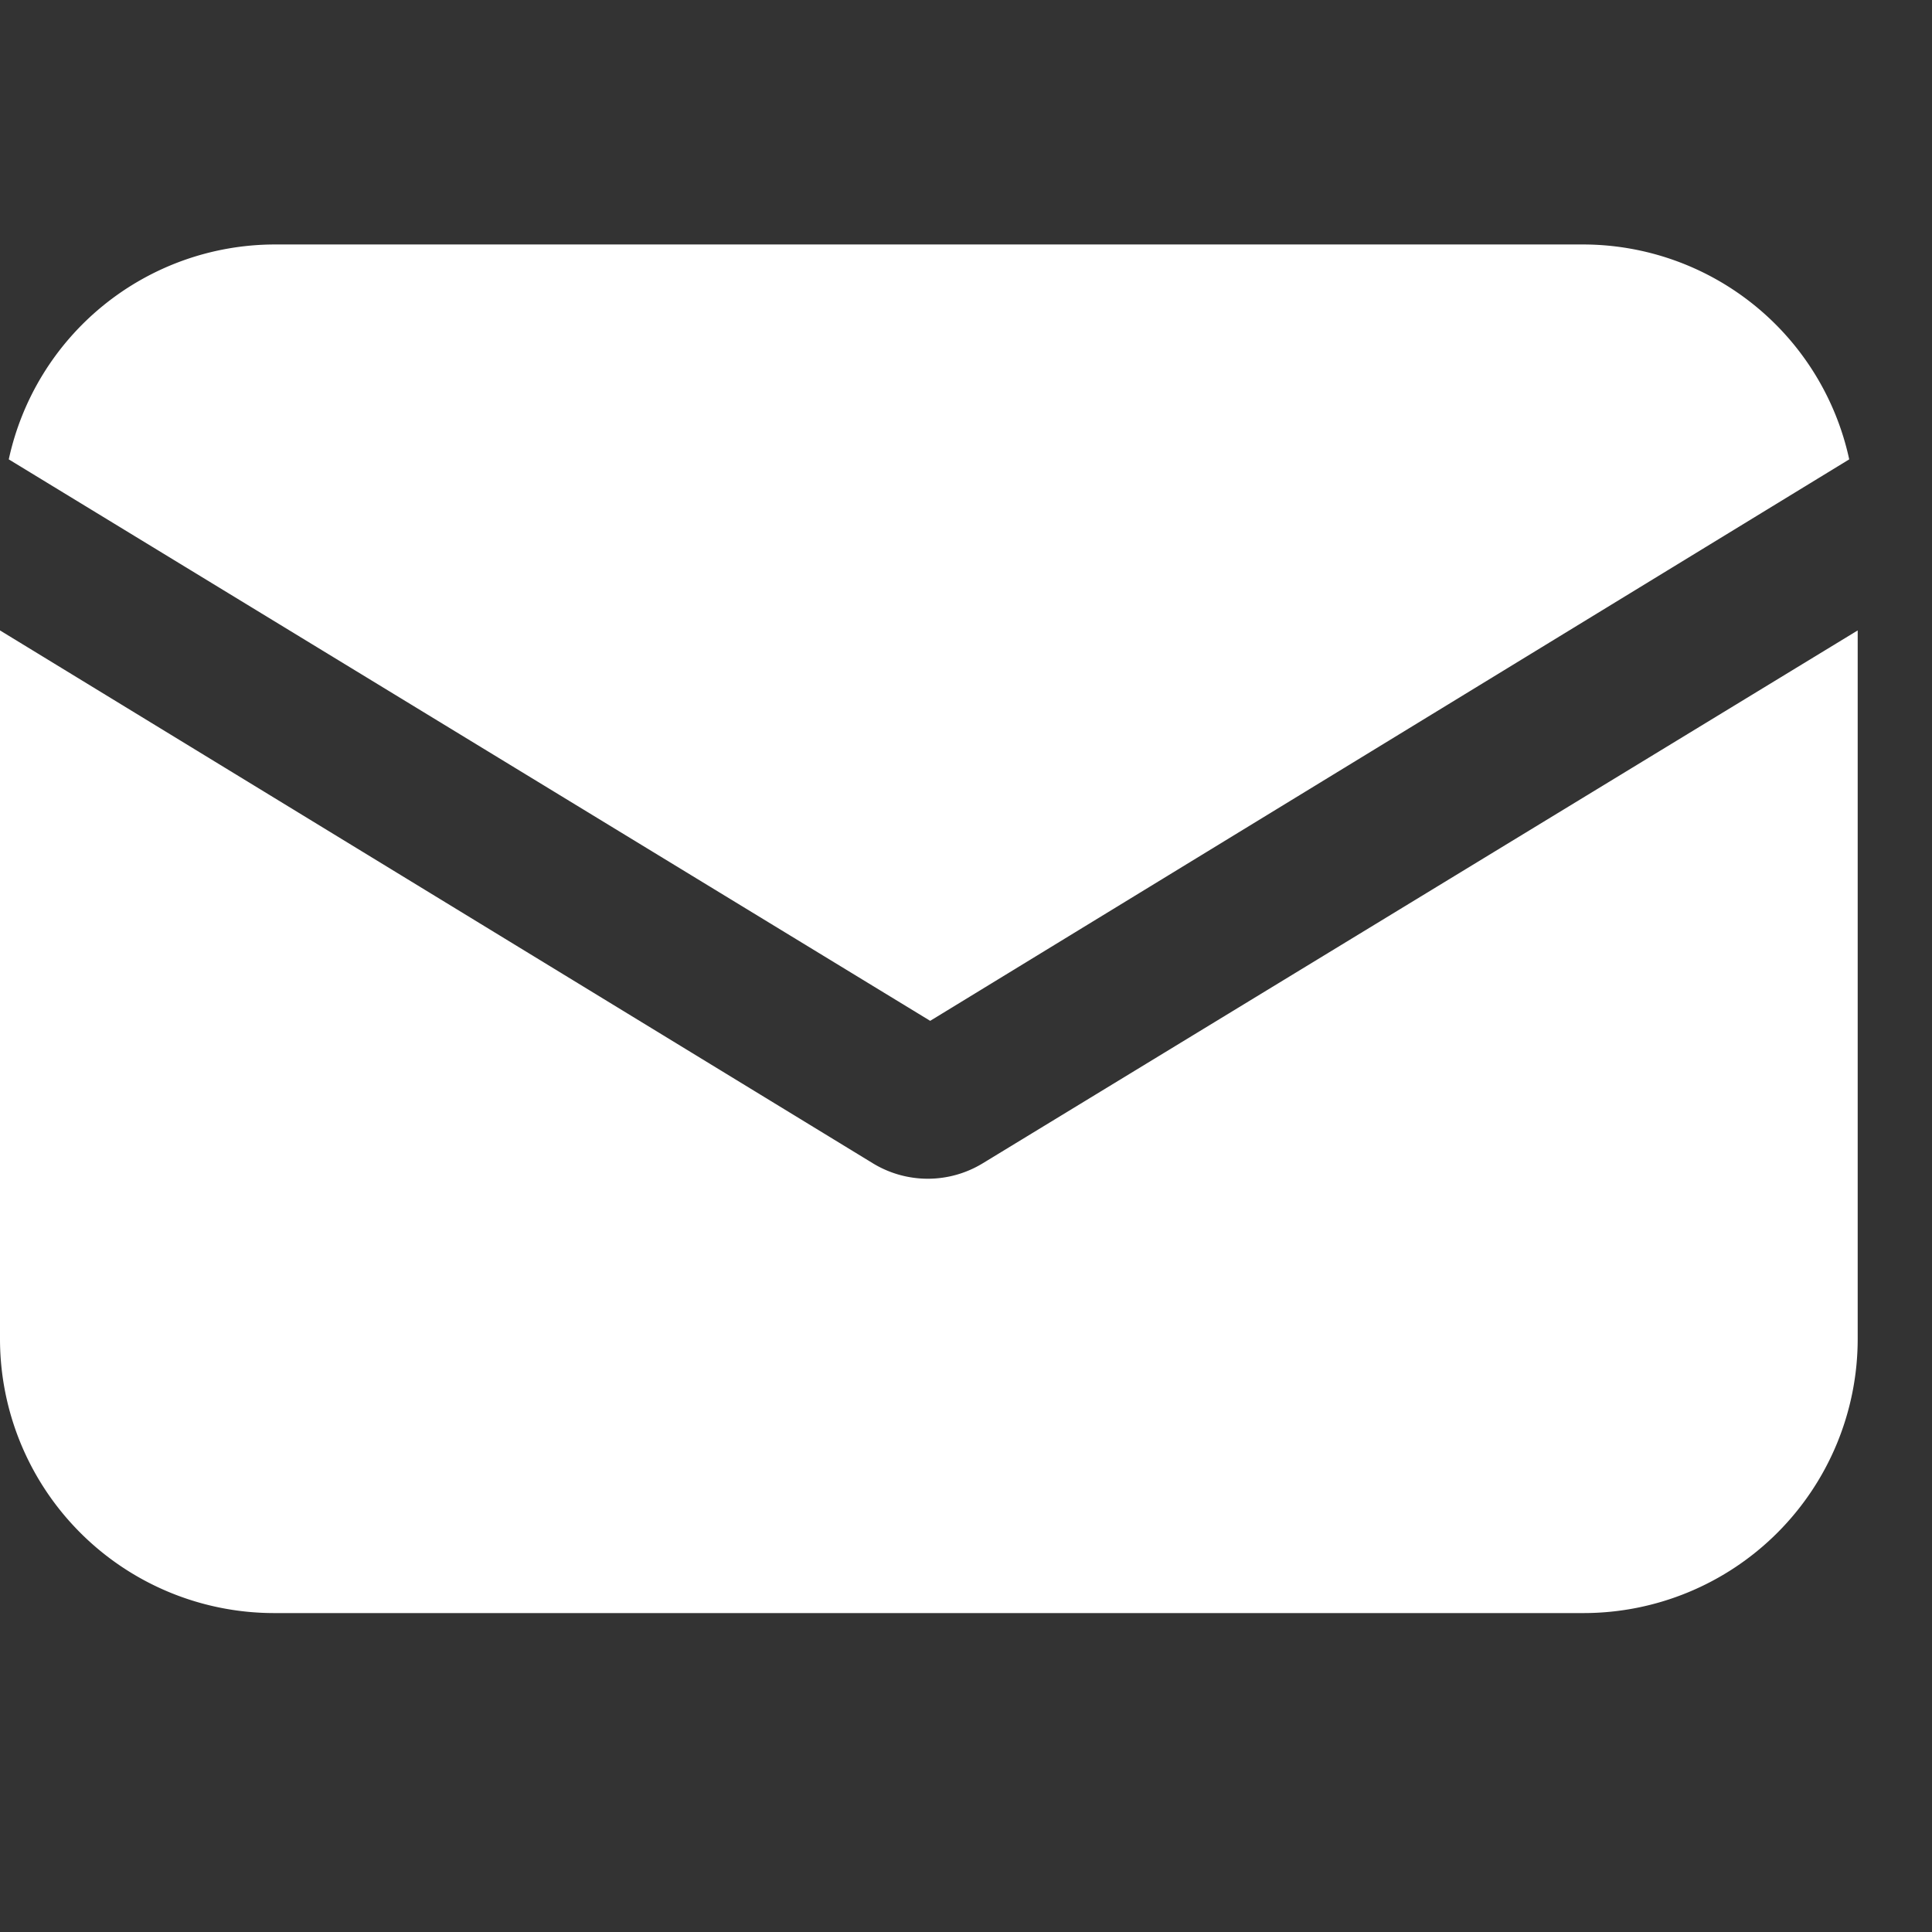
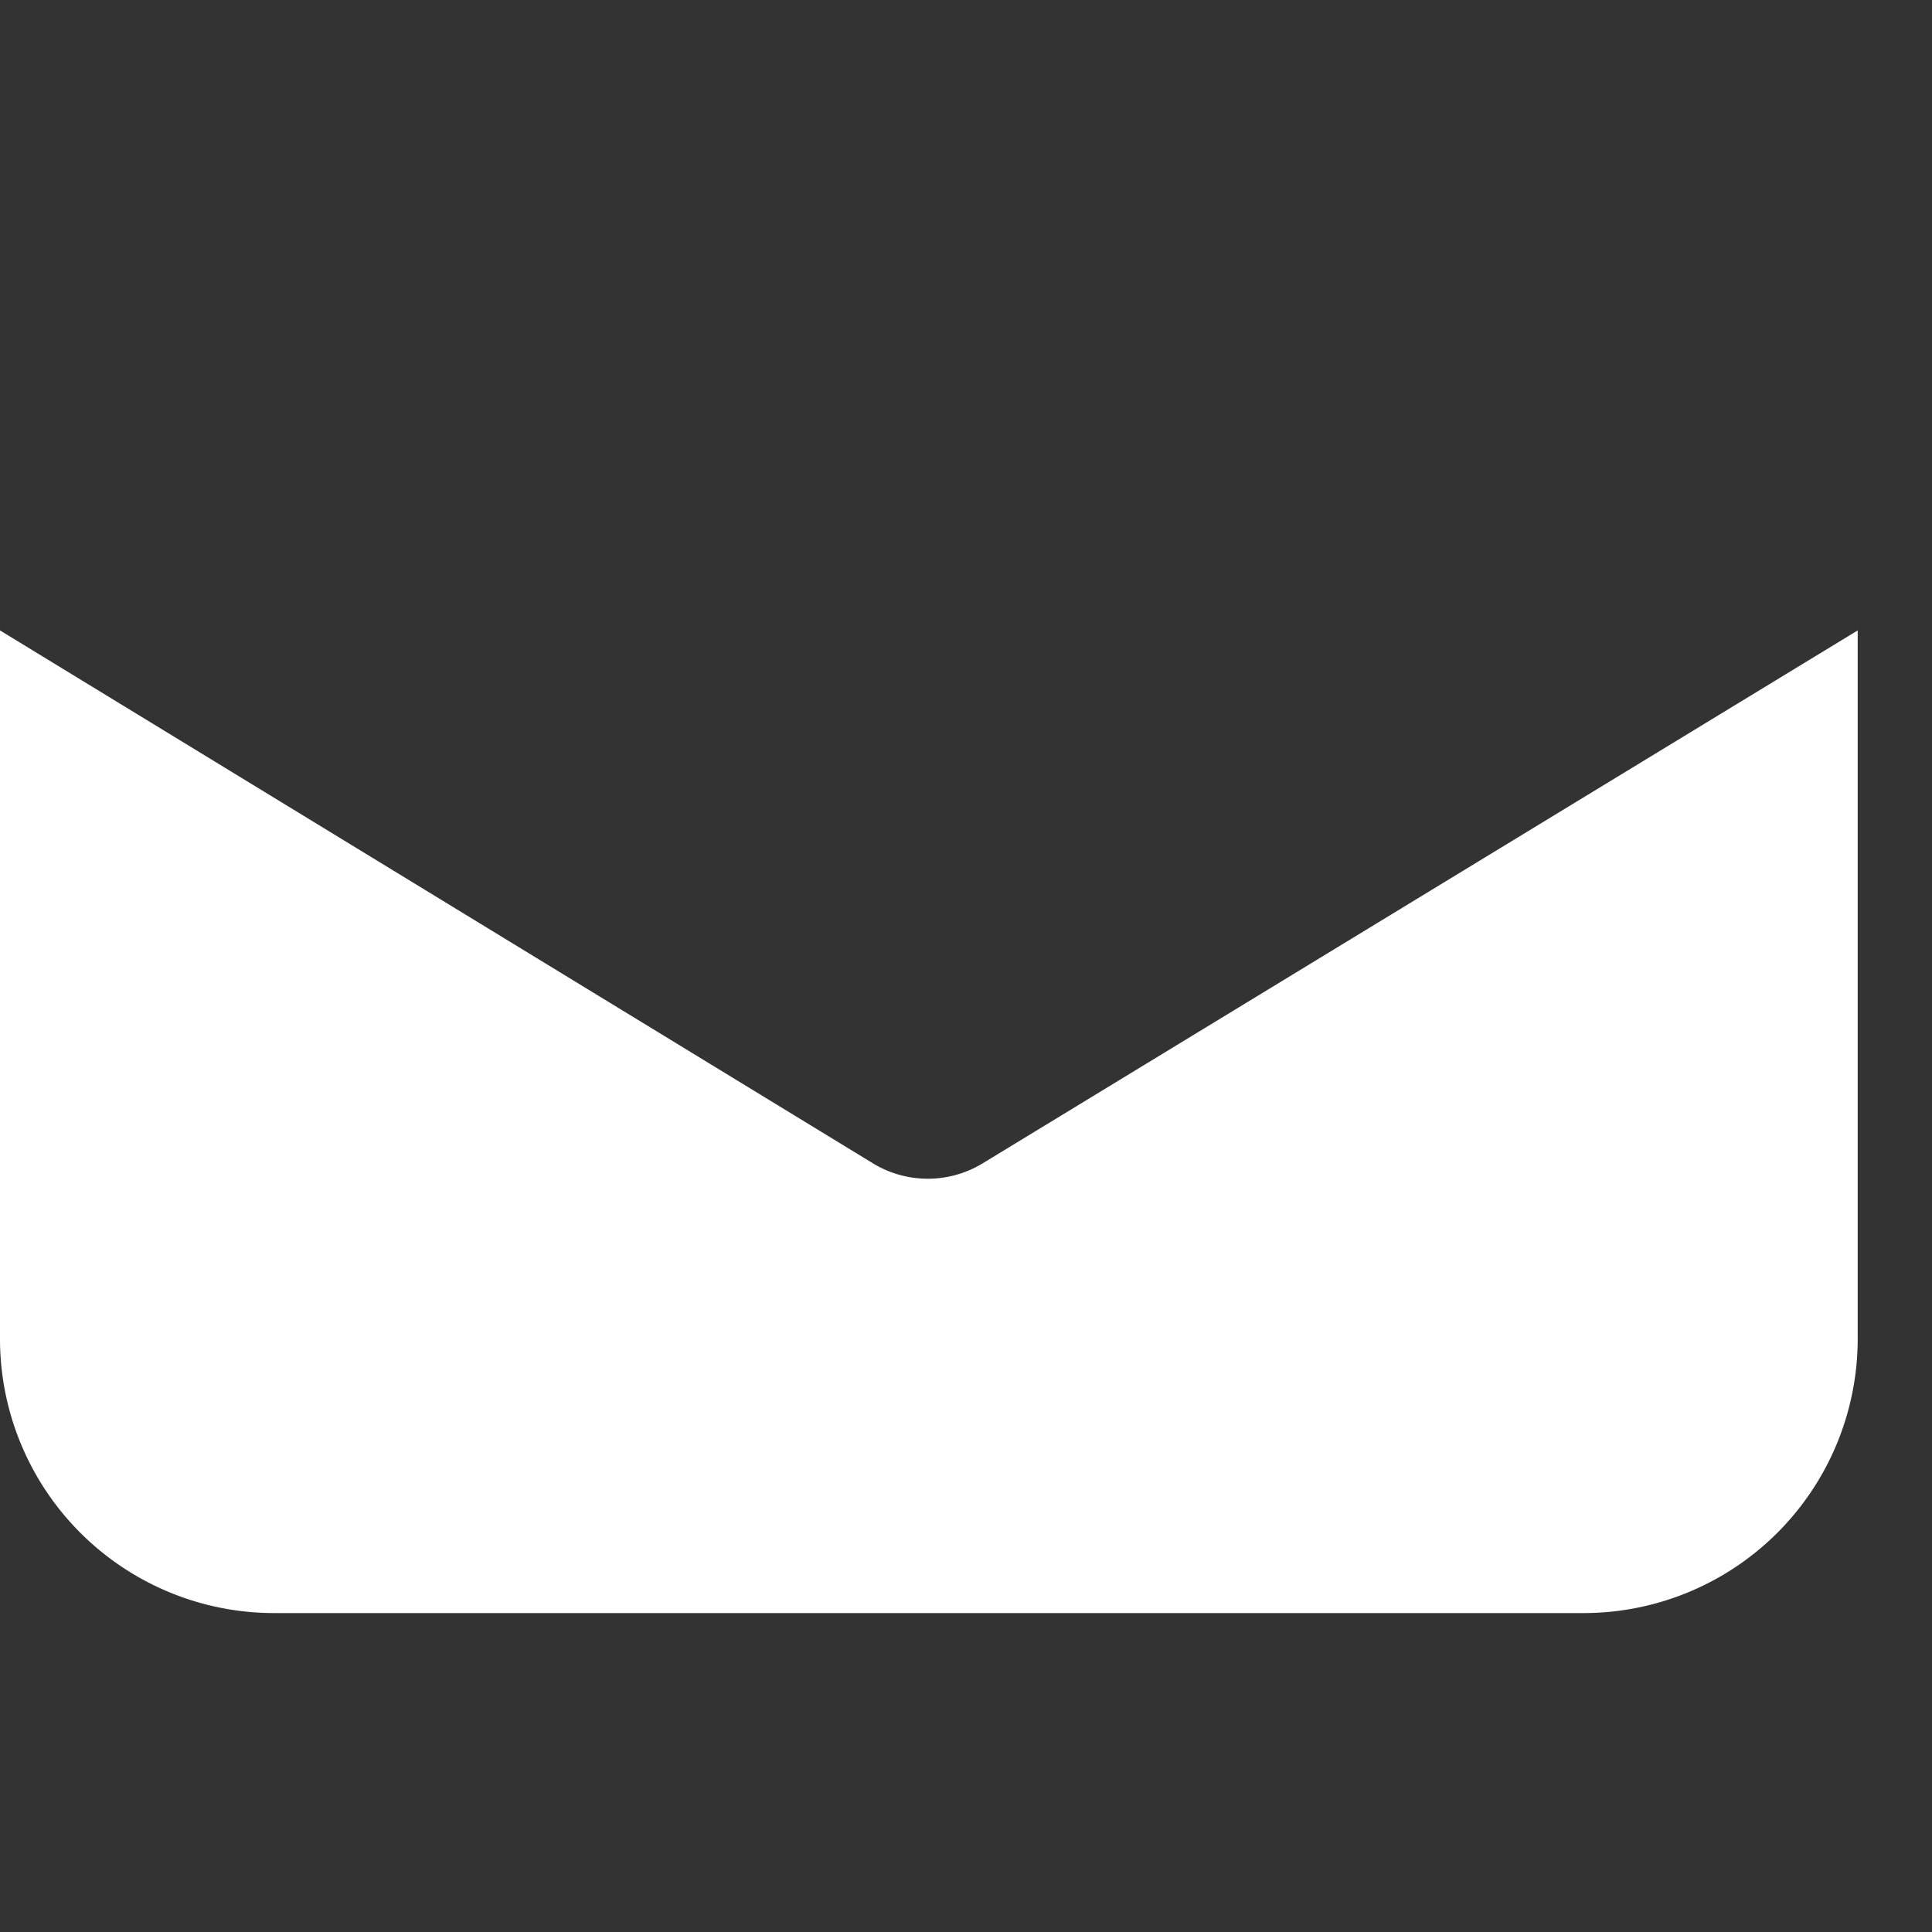
<svg xmlns="http://www.w3.org/2000/svg" width="13" height="13" viewBox="0 0 13 13">
  <rect x="0" y="0" width="13" height="13" fill="#333333" stroke="none" />
  <defs>
    <style>.a,.c{fill:#fff;}.a{stroke:#707070;}.b{clip-path:url(#a);}</style>
    <clipPath id="a">
      <rect class="a" width="13" height="13" />
    </clipPath>
  </defs>
  <g class="b">
    <g transform="translate(0 1.645)">
      <g transform="translate(0 2.597)">
        <path class="c" d="M6.612,14.448a.71.71,0,0,1-.738,0L0,10.862v4.767a1.845,1.845,0,0,0,1.845,1.845h8.811A1.845,1.845,0,0,0,12.5,15.629V10.862Z" transform="translate(0 -10.862)" />
      </g>
      <g transform="translate(0.059)">
-         <path class="c" d="M10.747,4.213H1.937A1.834,1.834,0,0,0,.151,5.659l6.2,3.778,6.184-3.778A1.834,1.834,0,0,0,10.747,4.213Z" transform="translate(-0.151 -4.213)" />
-       </g>
+         </g>
    </g>
  </g>
</svg>